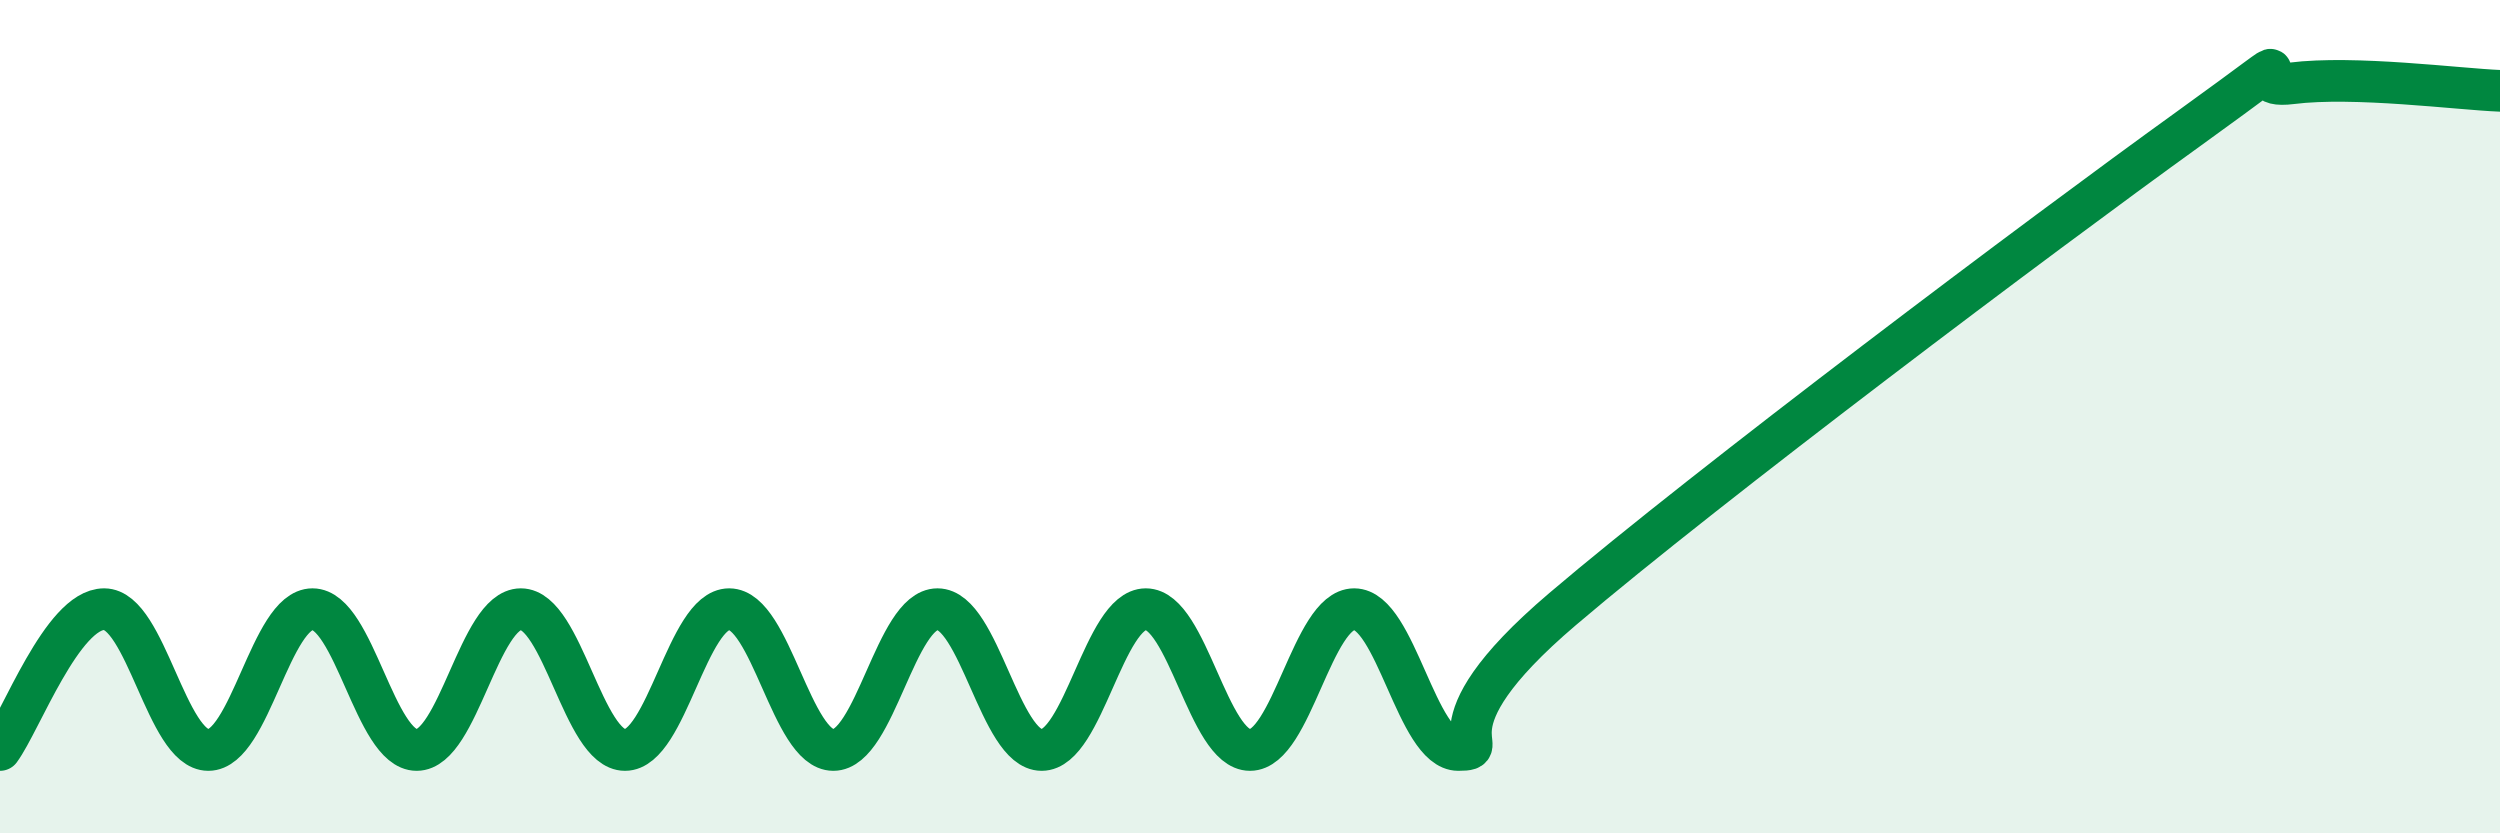
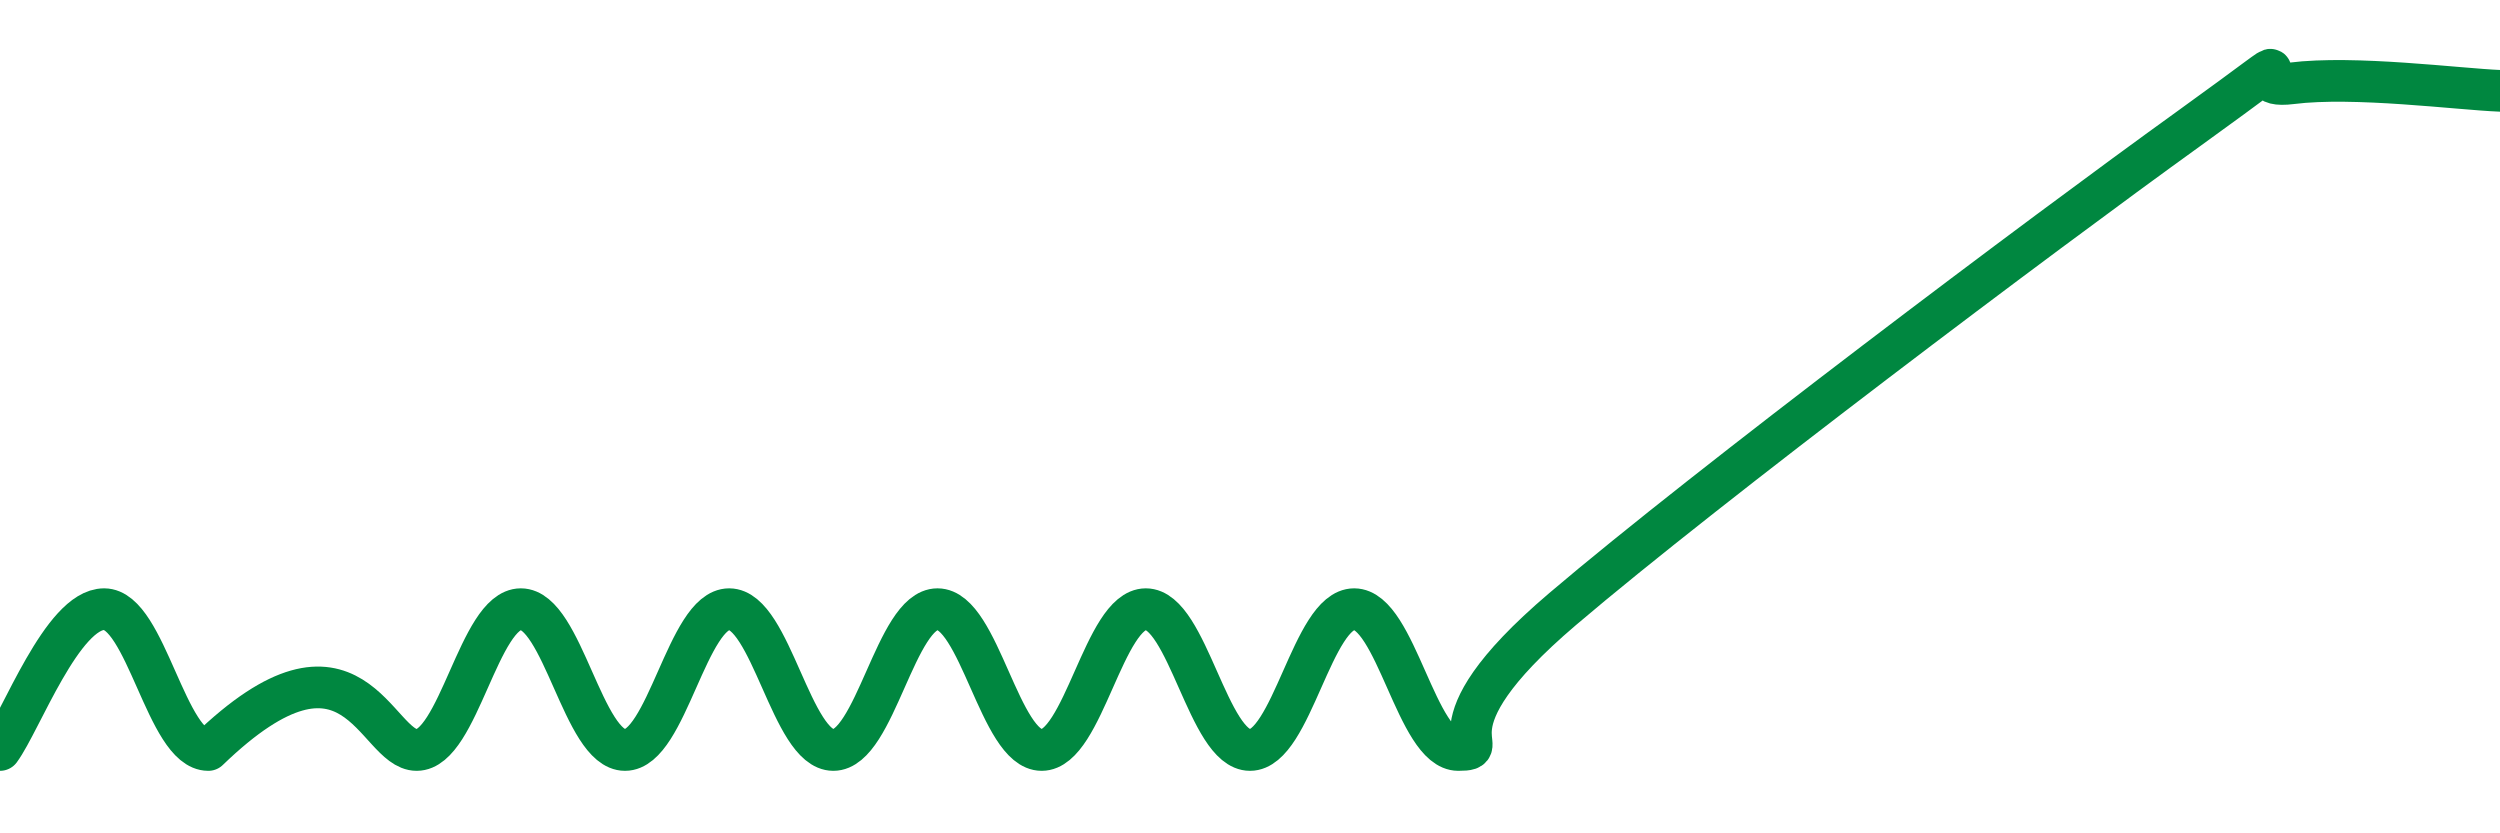
<svg xmlns="http://www.w3.org/2000/svg" width="60" height="20" viewBox="0 0 60 20">
-   <path d="M 0,18 C 0.5,17.32 1.5,14.62 2.5,14.62 C 3.5,14.62 4,18 5,18 C 6,18 6.5,14.62 7.5,14.62 C 8.5,14.62 9,18 10,18 C 11,18 11.5,14.62 12.5,14.62 C 13.5,14.62 14,18 15,18 C 16,18 16.5,14.62 17.5,14.62 C 18.5,14.62 19,18 20,18 C 21,18 21.5,14.62 22.5,14.62 C 23.5,14.62 24,18 25,18 C 26,18 26.5,14.62 27.5,14.62 C 28.5,14.62 29,18 30,18 C 31,18 31.5,14.62 32.5,14.62 C 33.5,14.62 34,18 35,18 C 36,18 34,17.6 37.5,14.62 C 41,11.64 49,5.63 52.5,3.11 C 56,0.59 53.5,2.19 55,2 C 56.5,1.81 59,2.14 60,2.18L60 20L0 20Z" fill="#008740" opacity="0.1" stroke-linecap="round" stroke-linejoin="round" />
-   <path d="M 0,18 C 0.5,17.32 1.5,14.62 2.5,14.62 C 3.5,14.62 4,18 5,18 C 6,18 6.5,14.62 7.5,14.62 C 8.5,14.62 9,18 10,18 C 11,18 11.5,14.62 12.5,14.62 C 13.5,14.62 14,18 15,18 C 16,18 16.5,14.62 17.5,14.62 C 18.5,14.62 19,18 20,18 C 21,18 21.5,14.62 22.5,14.62 C 23.5,14.62 24,18 25,18 C 26,18 26.5,14.62 27.5,14.62 C 28.5,14.62 29,18 30,18 C 31,18 31.5,14.62 32.5,14.62 C 33.5,14.62 34,18 35,18 C 36,18 34,17.6 37.5,14.62 C 41,11.64 49,5.63 52.5,3.11 C 56,0.59 53.5,2.19 55,2 C 56.5,1.81 59,2.14 60,2.18" stroke="#008740" stroke-width="1" fill="none" stroke-linecap="round" stroke-linejoin="round" />
+   <path d="M 0,18 C 0.5,17.32 1.5,14.62 2.5,14.62 C 3.5,14.62 4,18 5,18 C 8.5,14.62 9,18 10,18 C 11,18 11.5,14.62 12.5,14.62 C 13.5,14.62 14,18 15,18 C 16,18 16.5,14.62 17.5,14.62 C 18.5,14.62 19,18 20,18 C 21,18 21.5,14.62 22.5,14.62 C 23.5,14.62 24,18 25,18 C 26,18 26.5,14.62 27.5,14.62 C 28.5,14.62 29,18 30,18 C 31,18 31.5,14.62 32.5,14.62 C 33.5,14.62 34,18 35,18 C 36,18 34,17.6 37.5,14.62 C 41,11.64 49,5.63 52.5,3.11 C 56,0.59 53.5,2.19 55,2 C 56.5,1.81 59,2.14 60,2.18" stroke="#008740" stroke-width="1" fill="none" stroke-linecap="round" stroke-linejoin="round" />
</svg>